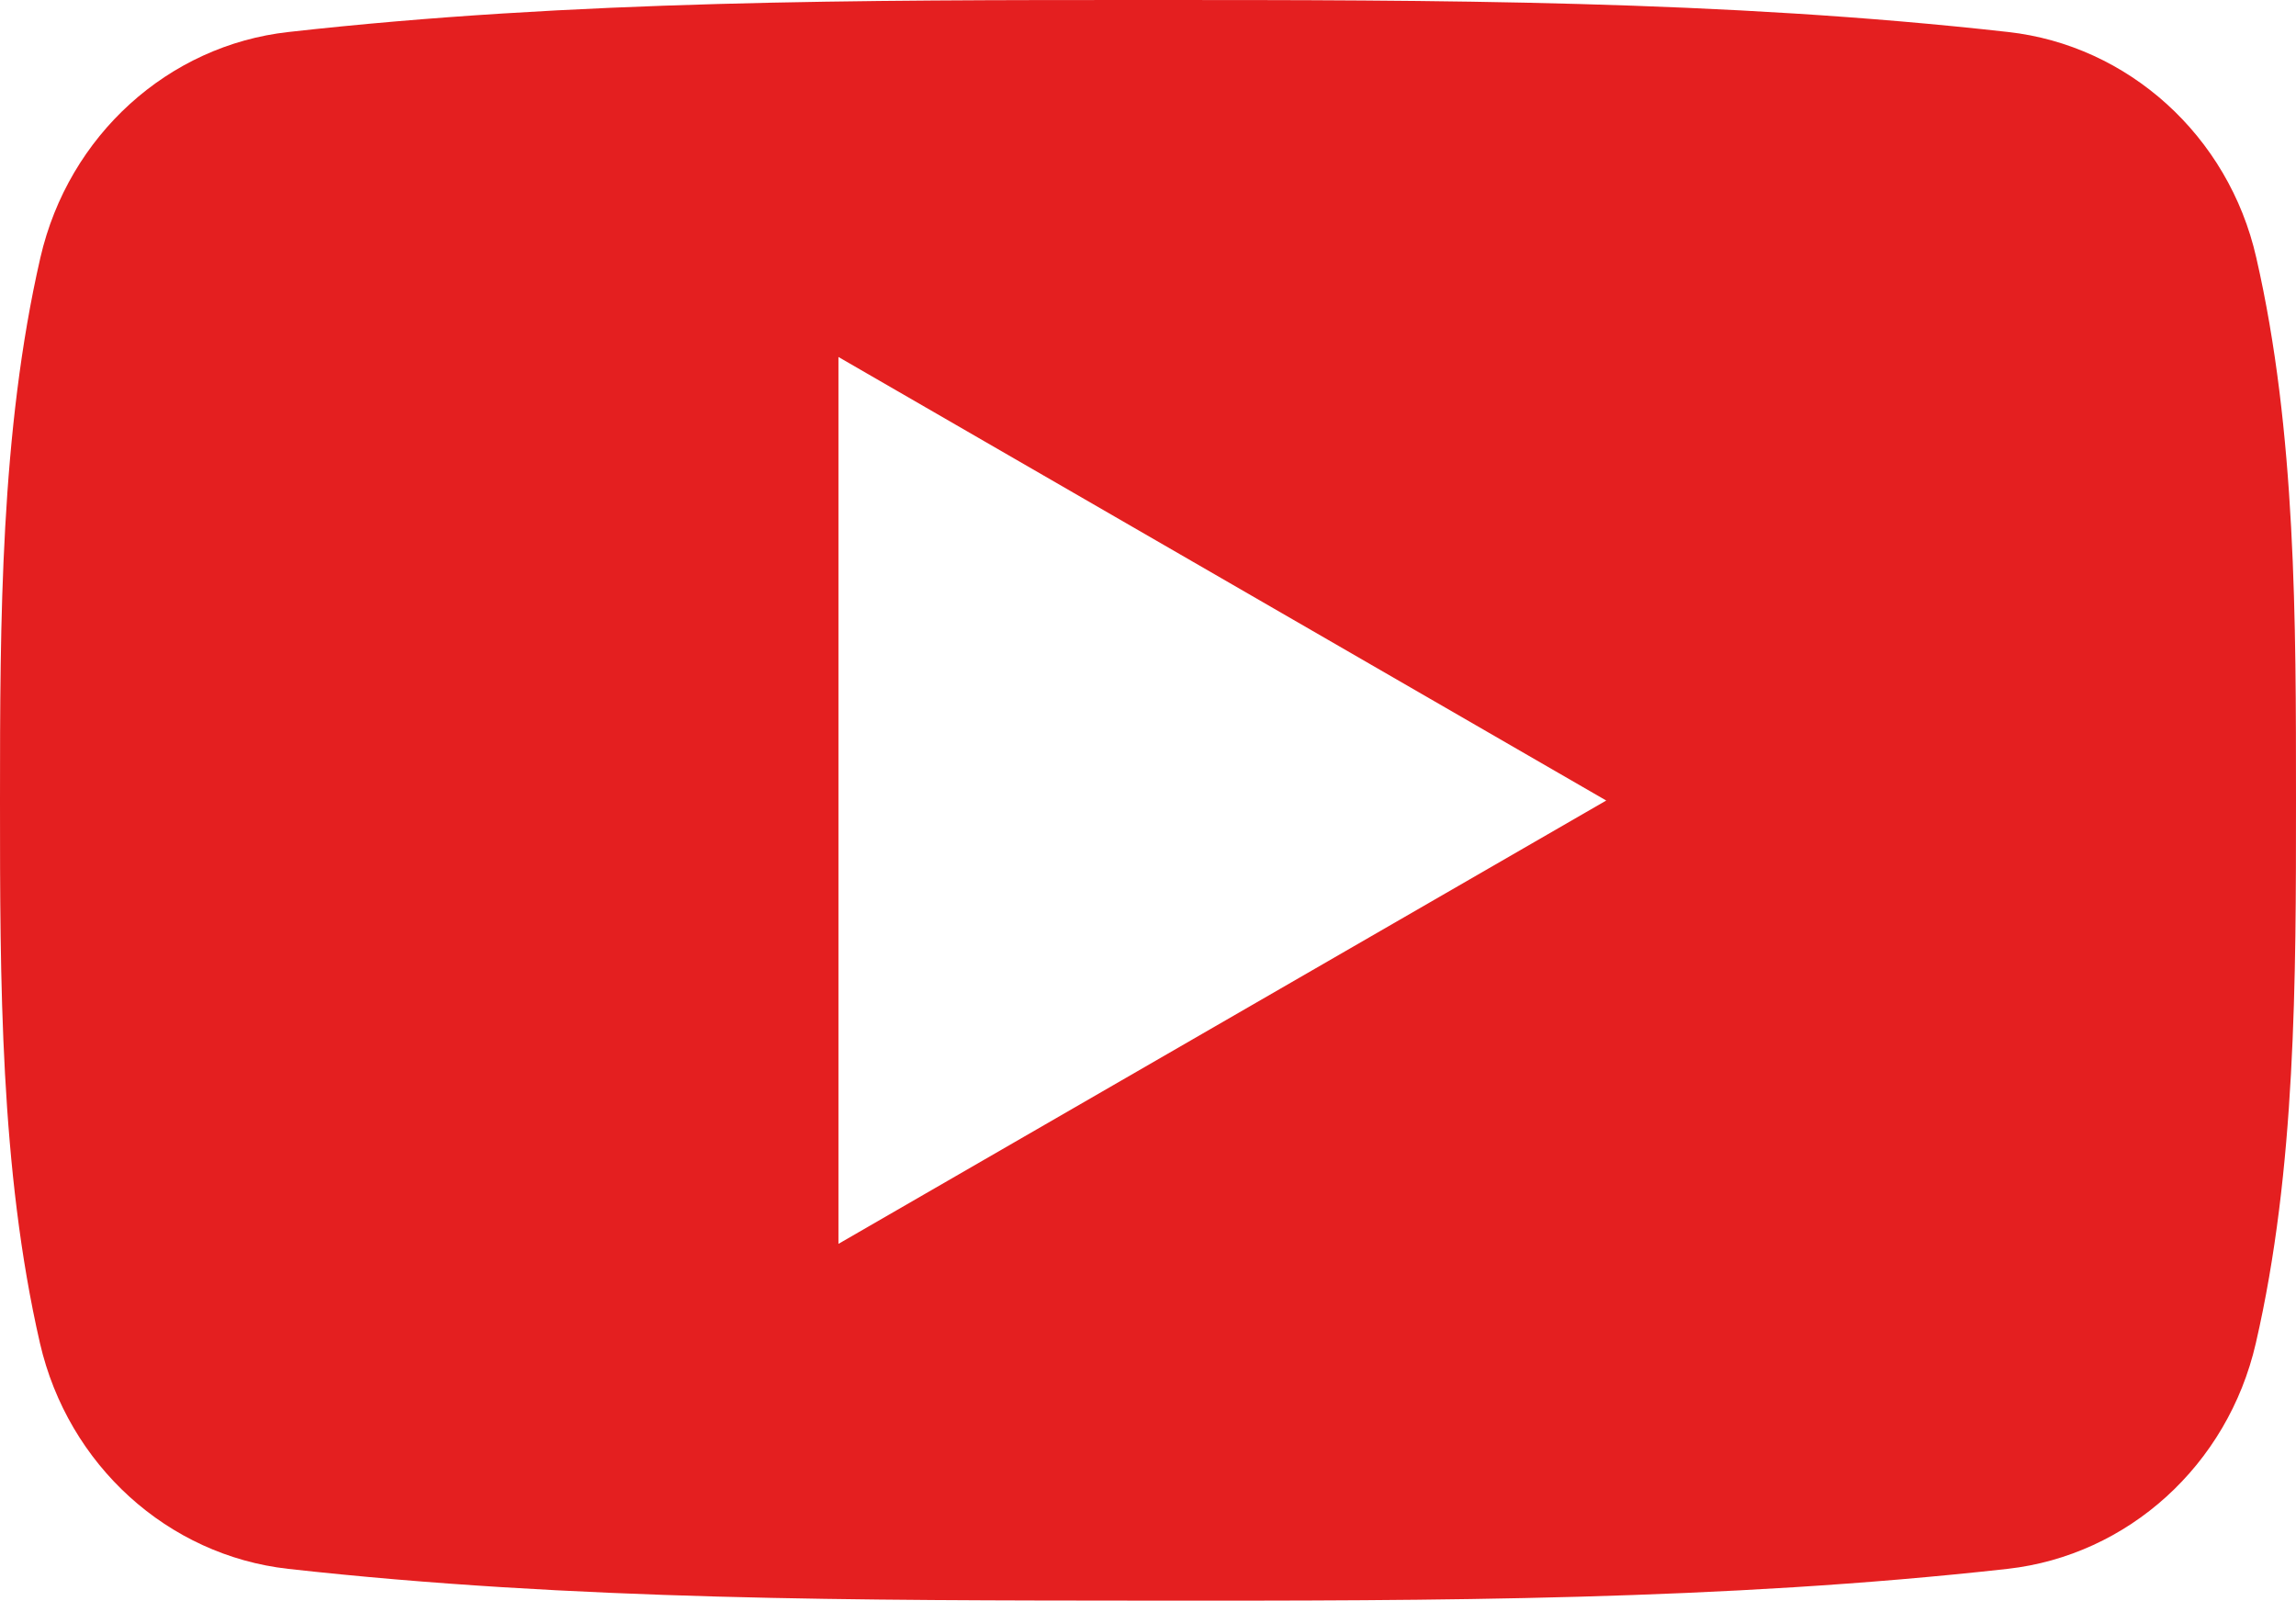
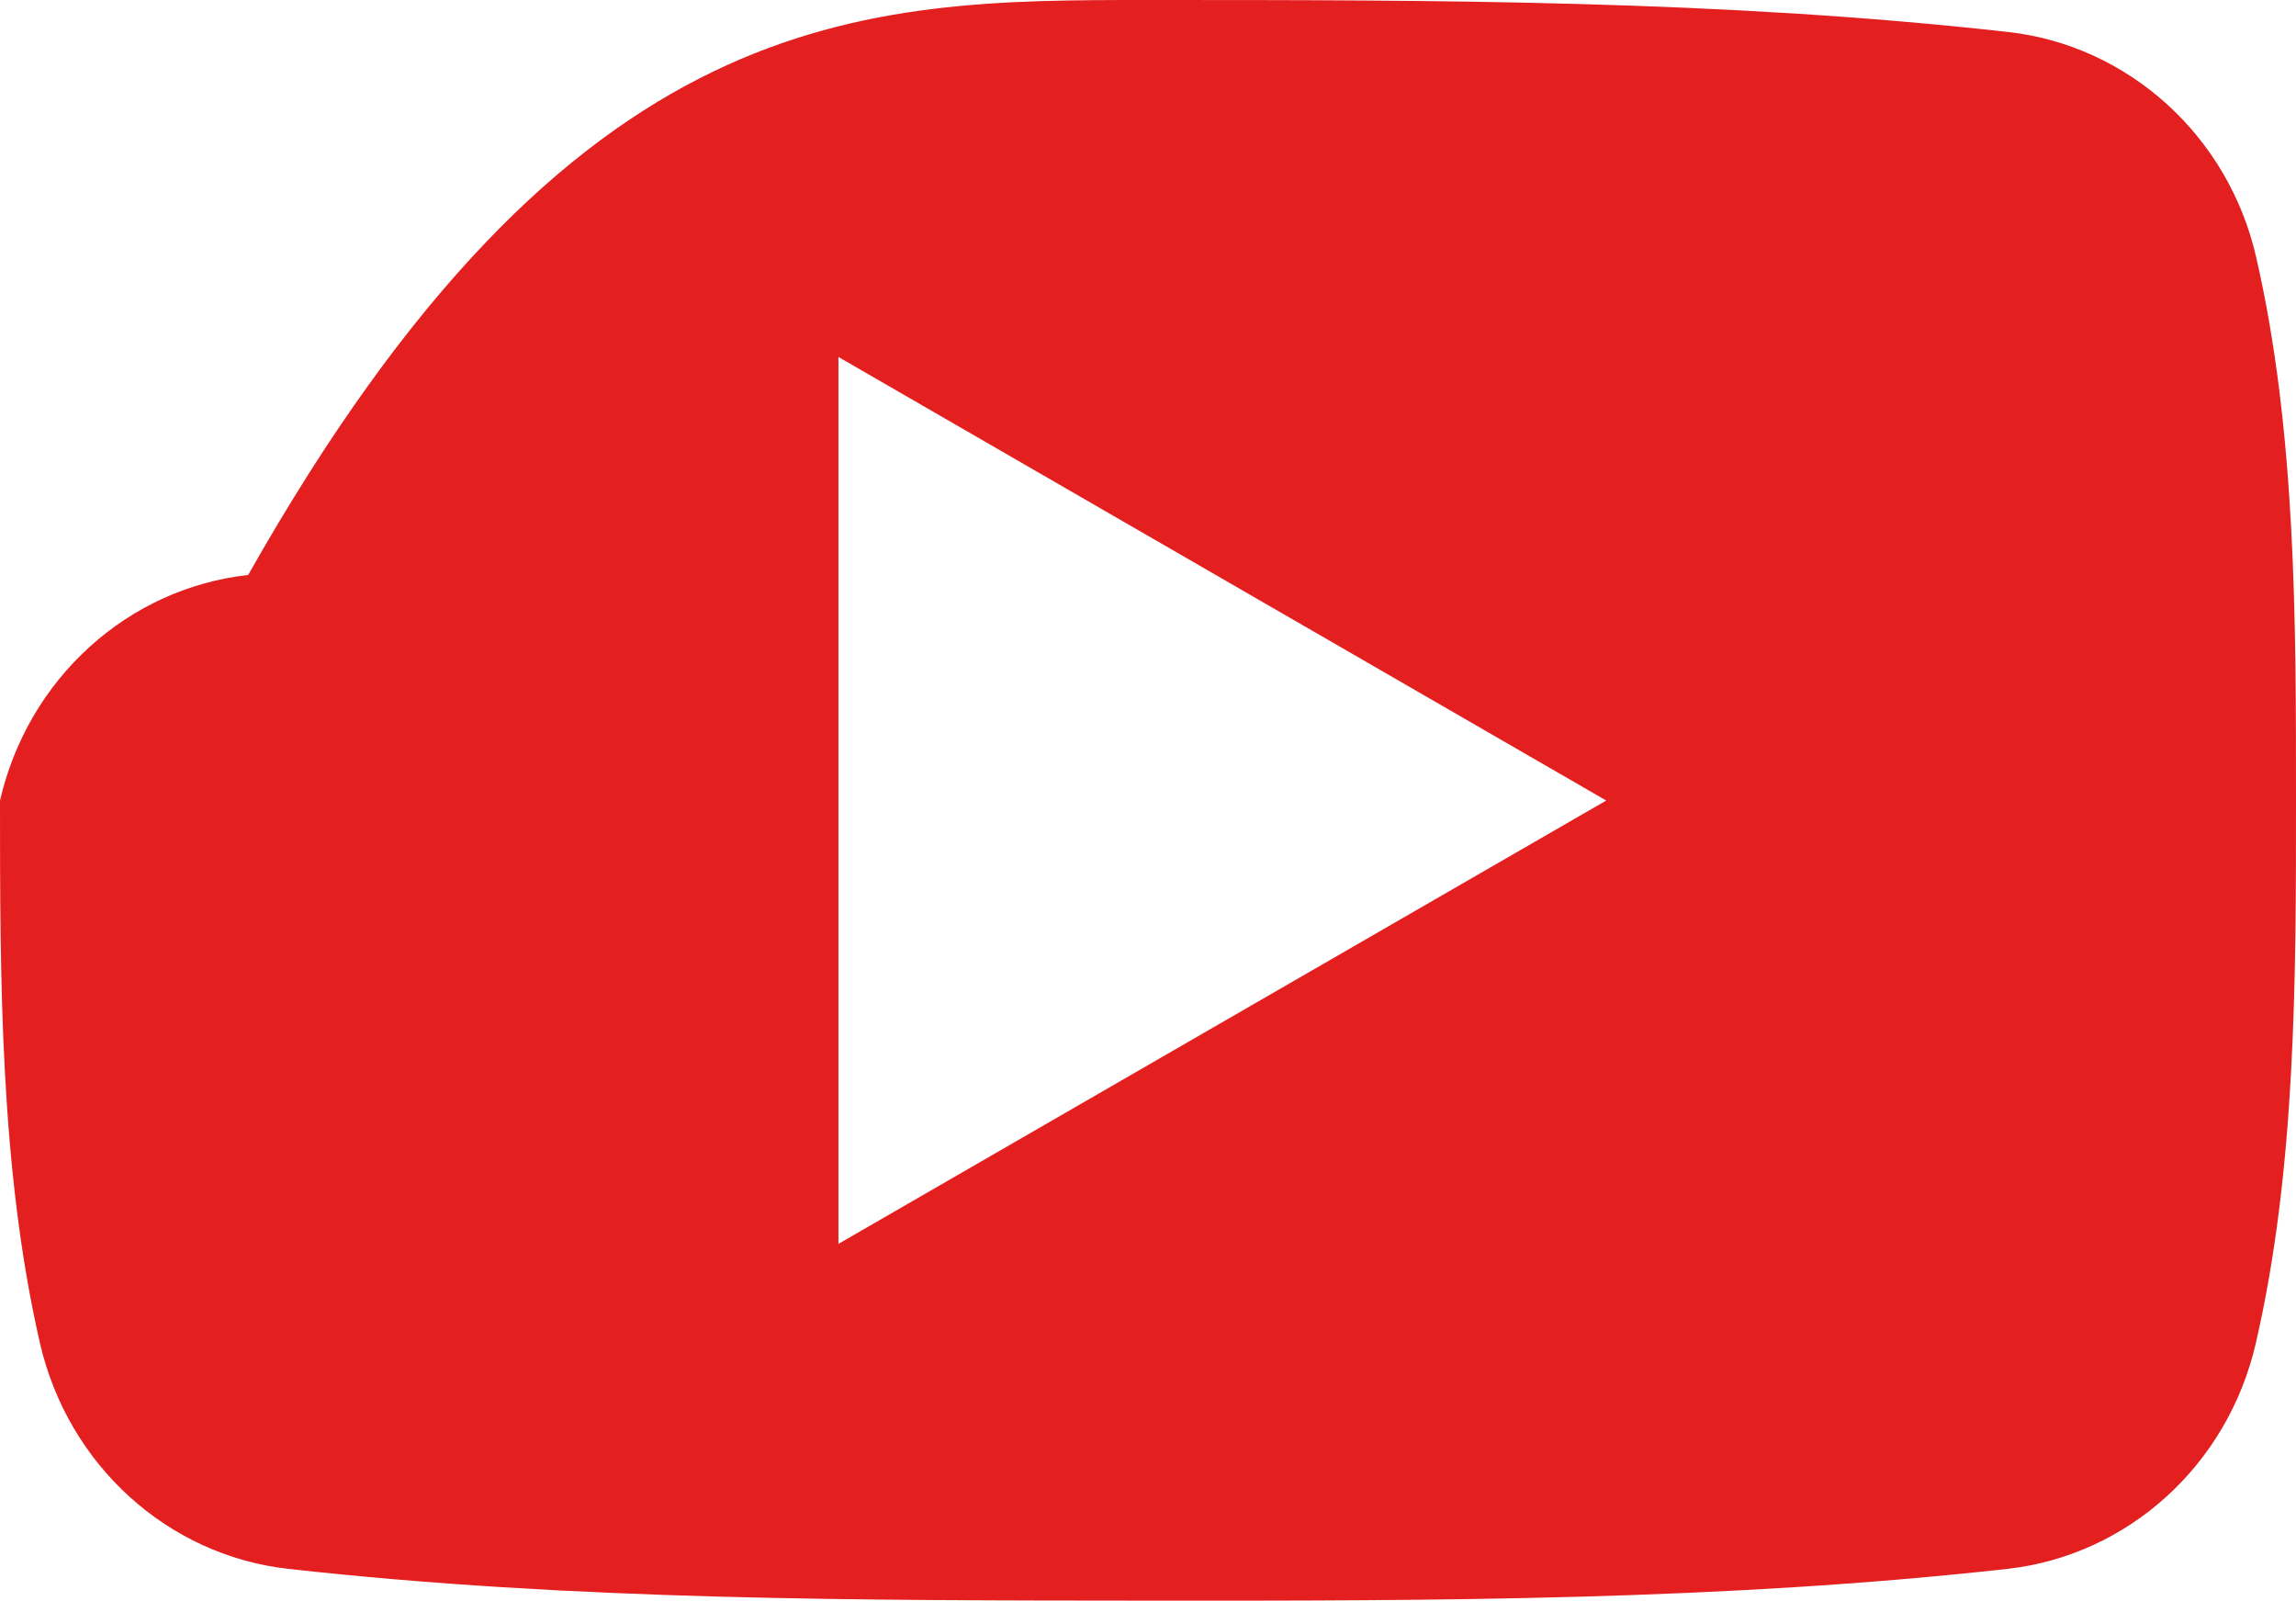
<svg xmlns="http://www.w3.org/2000/svg" viewBox="0 0 319.38 222.62">
  <defs>
    <style>.cls-1{fill:#e41f20;fill-rule:evenodd;}</style>
  </defs>
  <g id="レイヤー_2" data-name="レイヤー 2">
    <g id="レイヤー_1-2" data-name="レイヤー 1">
-       <path class="cls-1" d="M319.38,111.34c0,24.89,0,51.28-5.59,75.48-3.91,17-17.81,29.5-34.52,31.38-39.6,4.42-79.69,4.45-119.6,4.42s-80,0-119.6-4.42c-16.72-1.88-30.59-14.4-34.51-31.38C0,162.62,0,136.23,0,111.34S.06,60,5.62,35.82c3.92-17,17.8-29.52,34.52-31.37C79.74,0,119.83,0,159.73,0s80,0,119.6,4.45C296,6.3,310,18.85,313.85,35.82c5.56,24.2,5.53,50.59,5.53,75.52M116.63,173l106.8-61.66L116.63,49.65Z" />
+       <path class="cls-1" d="M319.38,111.34c0,24.89,0,51.28-5.59,75.48-3.91,17-17.81,29.5-34.52,31.38-39.6,4.42-79.69,4.45-119.6,4.42s-80,0-119.6-4.42c-16.72-1.88-30.59-14.4-34.51-31.38C0,162.62,0,136.23,0,111.34c3.92-17,17.8-29.52,34.52-31.37C79.74,0,119.83,0,159.73,0s80,0,119.6,4.45C296,6.3,310,18.85,313.85,35.82c5.56,24.2,5.53,50.59,5.53,75.52M116.63,173l106.8-61.66L116.63,49.65Z" />
    </g>
  </g>
</svg>